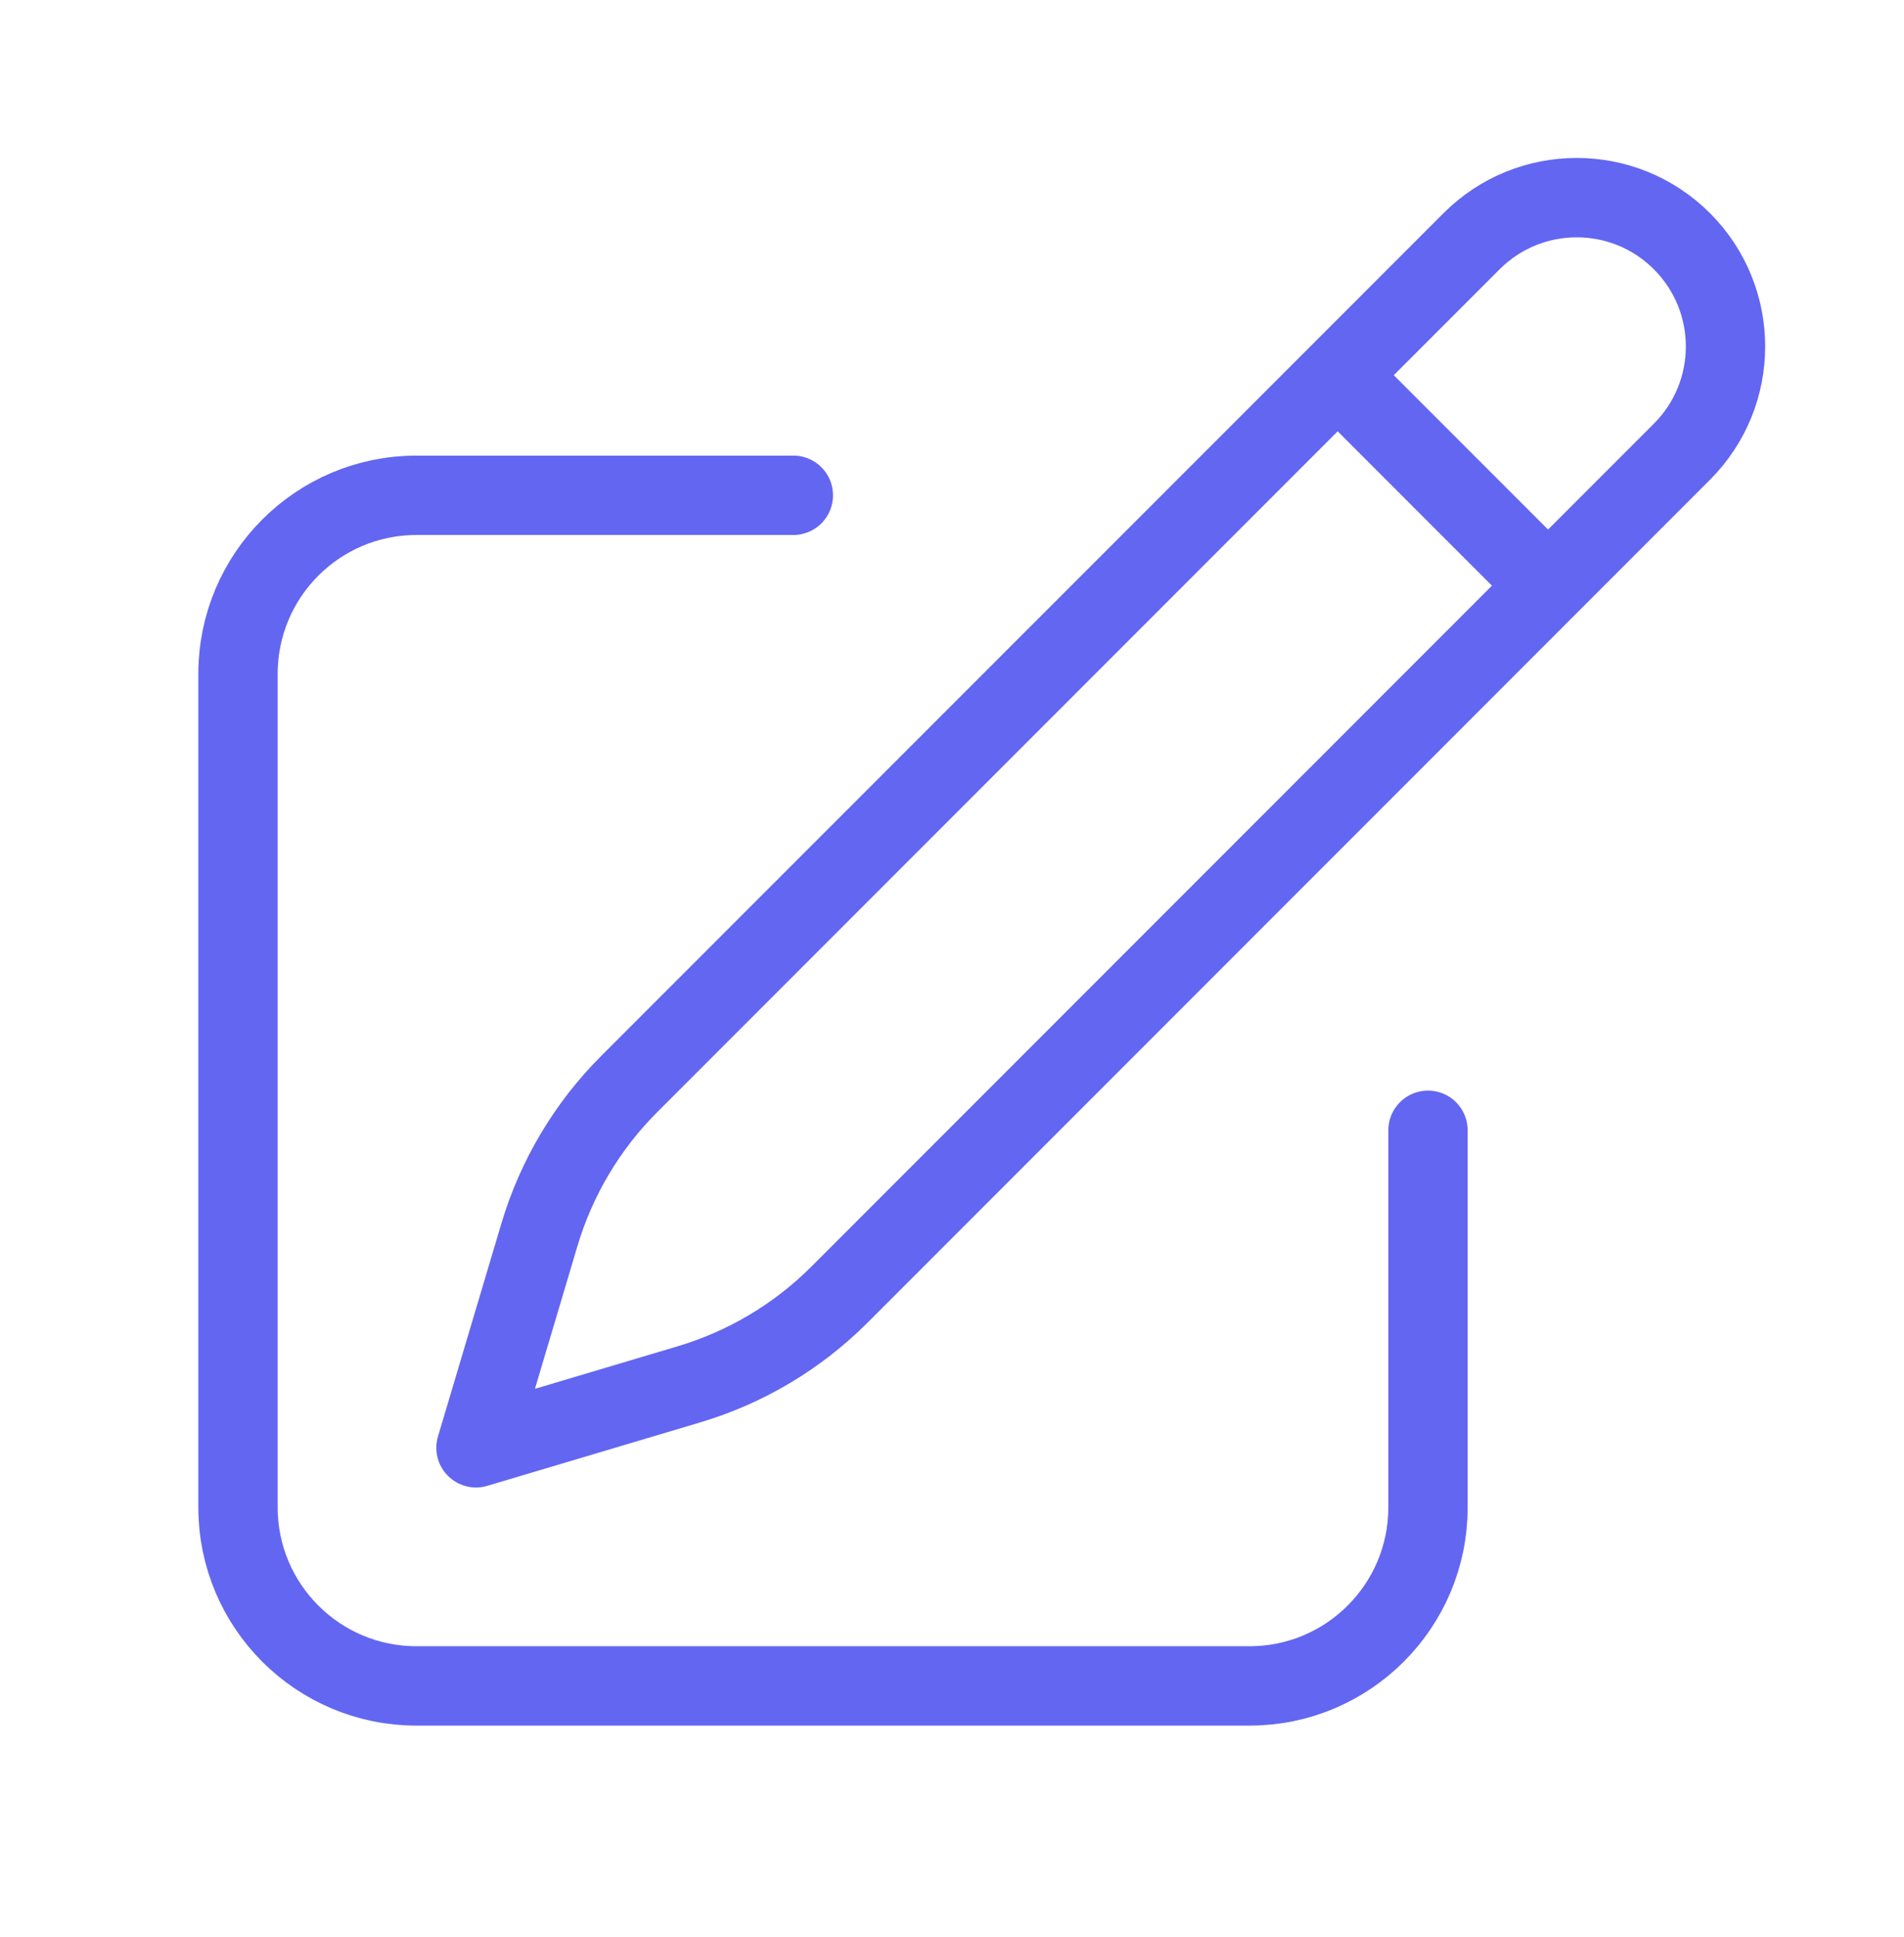
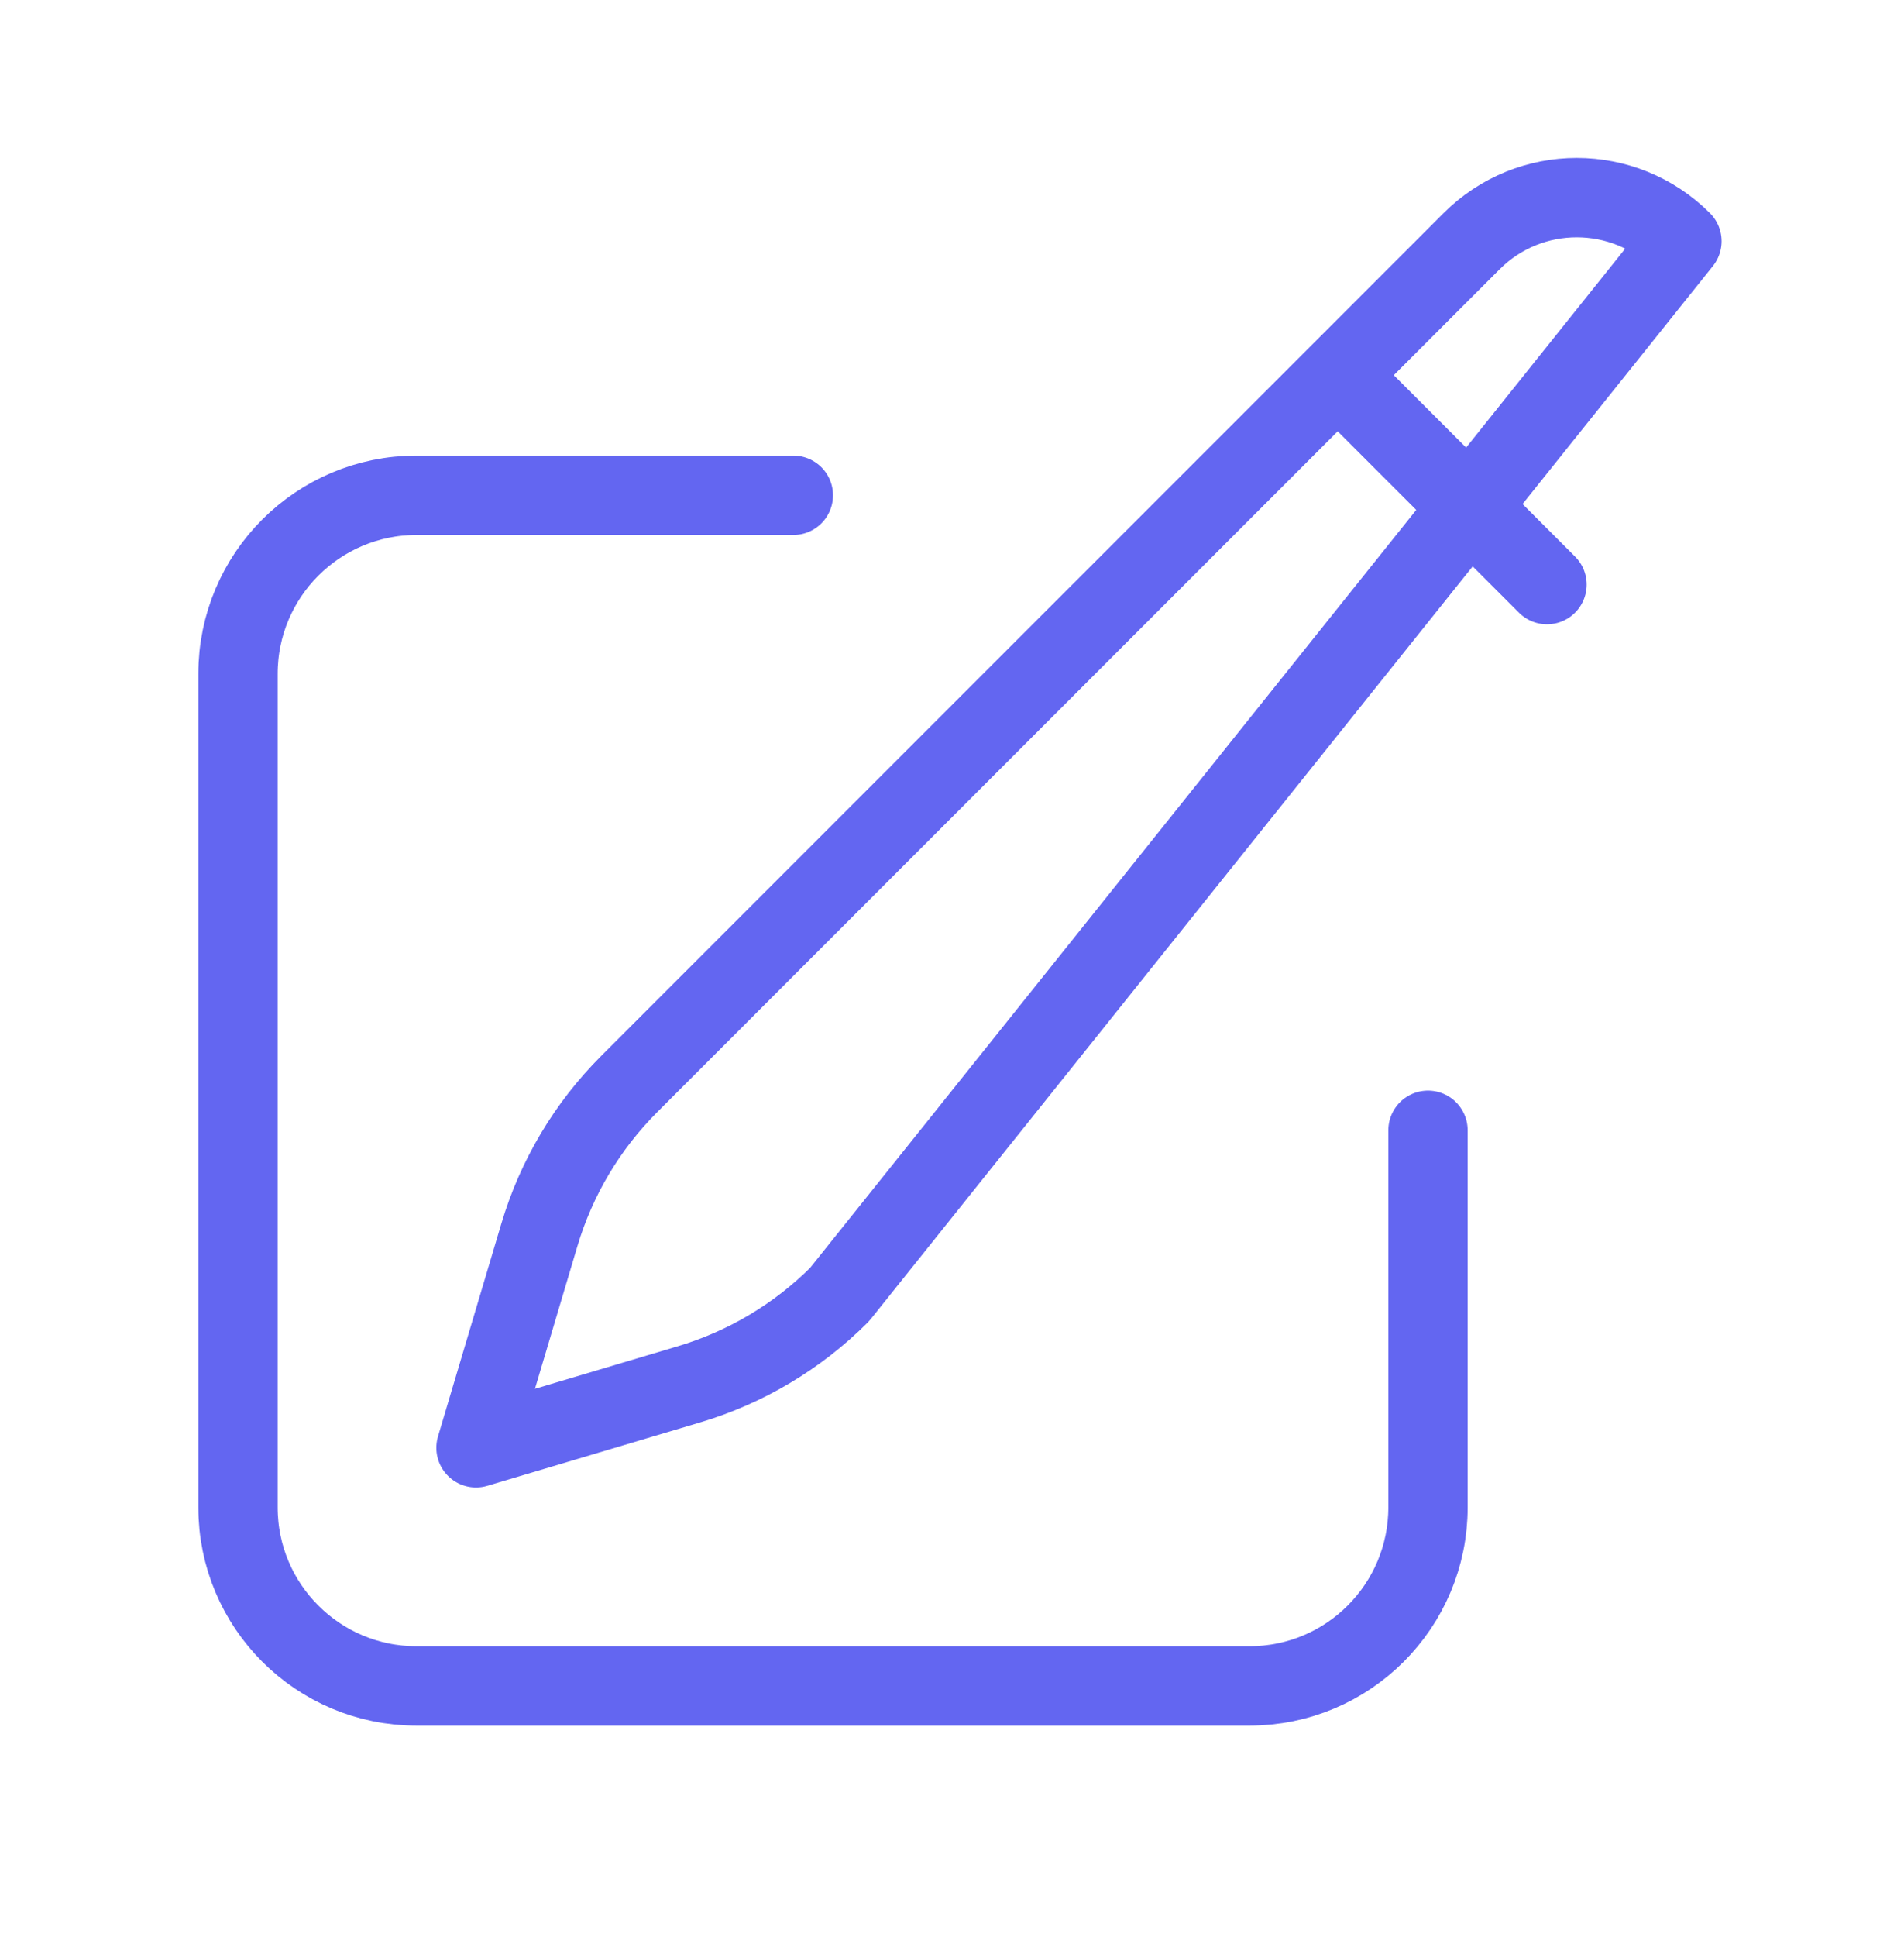
<svg xmlns="http://www.w3.org/2000/svg" width="60" height="61" viewBox="0 0 60 61" fill="none">
-   <path d="M42.154 11.817L46.373 7.598C48.203 5.767 51.172 5.767 53.002 7.598C54.833 9.429 54.833 12.397 53.002 14.227L26.456 40.774C25.134 42.096 23.504 43.067 21.712 43.601L15 45.6L16.999 38.888C17.533 37.096 18.505 35.466 19.826 34.145L42.154 11.817ZM42.154 11.817L48.75 18.413M45 35.6V47.475C45 50.582 42.482 53.1 39.375 53.1H13.125C10.018 53.1 7.5 50.582 7.5 47.475V21.225C7.5 18.119 10.018 15.6 13.125 15.6H25" stroke="#6366F1" stroke-width="2.5" stroke-linecap="round" stroke-linejoin="round" />
+   <path d="M42.154 11.817L46.373 7.598C48.203 5.767 51.172 5.767 53.002 7.598L26.456 40.774C25.134 42.096 23.504 43.067 21.712 43.601L15 45.6L16.999 38.888C17.533 37.096 18.505 35.466 19.826 34.145L42.154 11.817ZM42.154 11.817L48.75 18.413M45 35.6V47.475C45 50.582 42.482 53.1 39.375 53.1H13.125C10.018 53.1 7.5 50.582 7.5 47.475V21.225C7.5 18.119 10.018 15.6 13.125 15.6H25" stroke="#6366F1" stroke-width="2.5" stroke-linecap="round" stroke-linejoin="round" />
</svg>